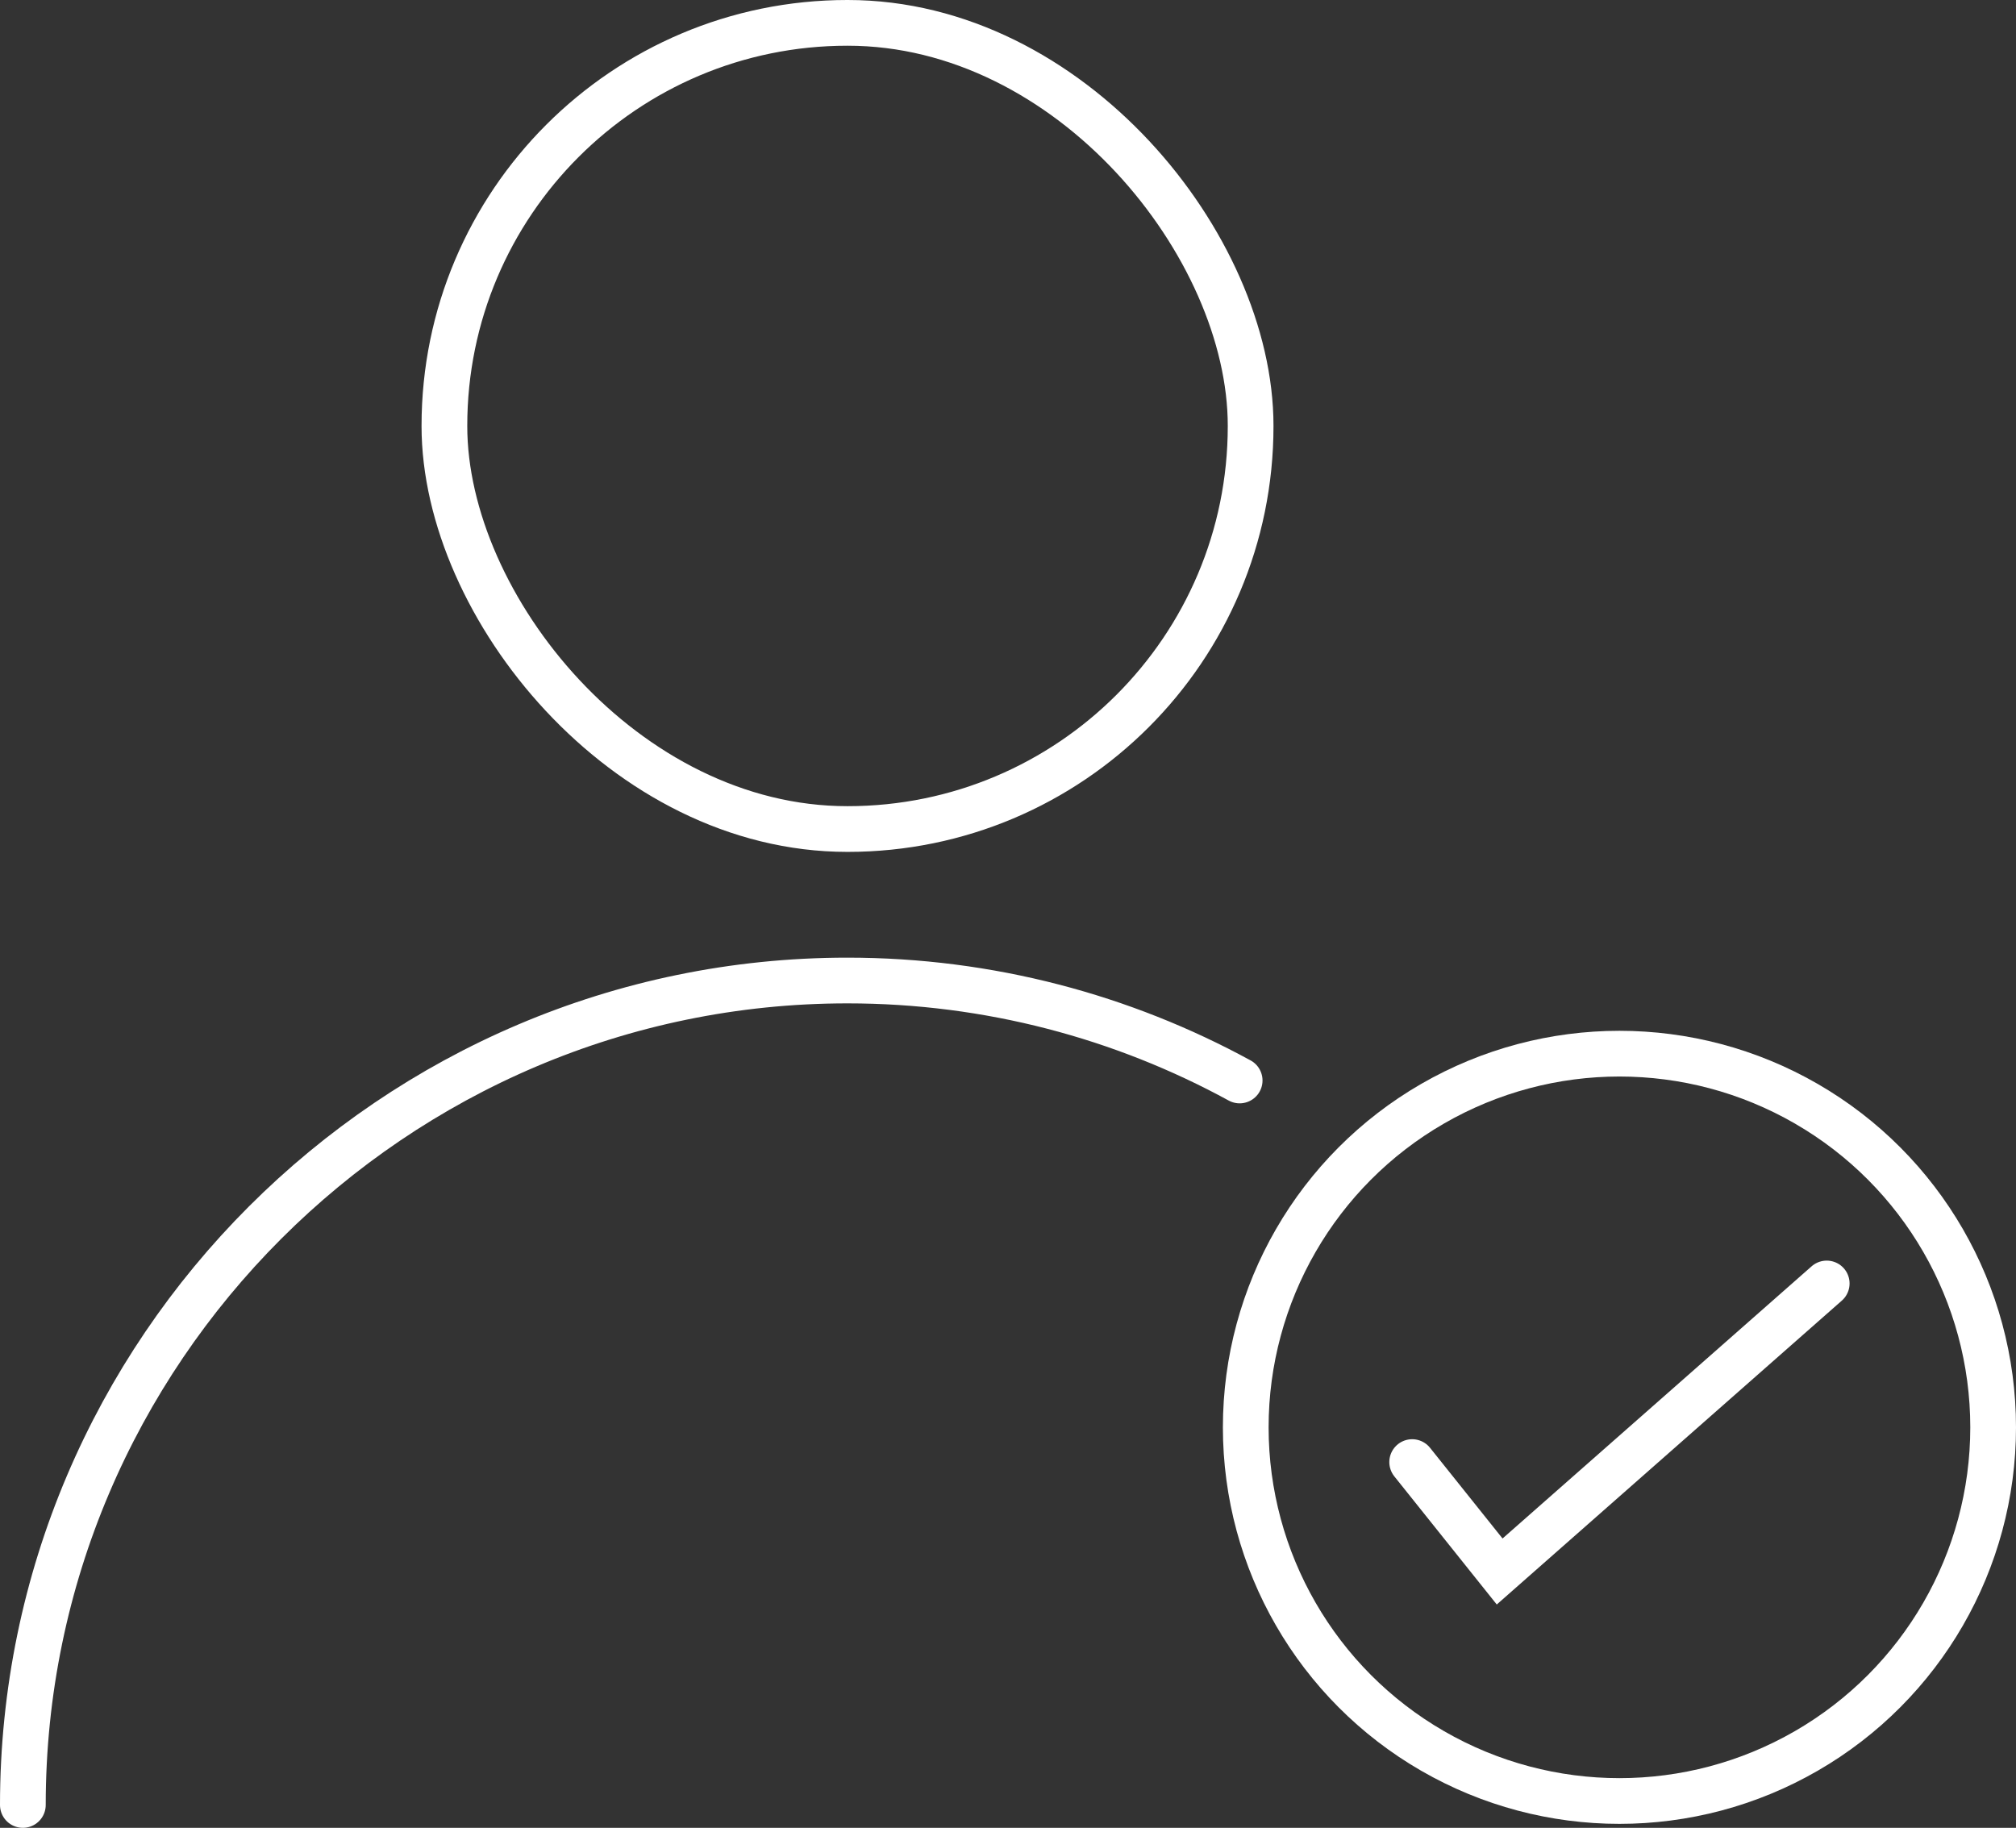
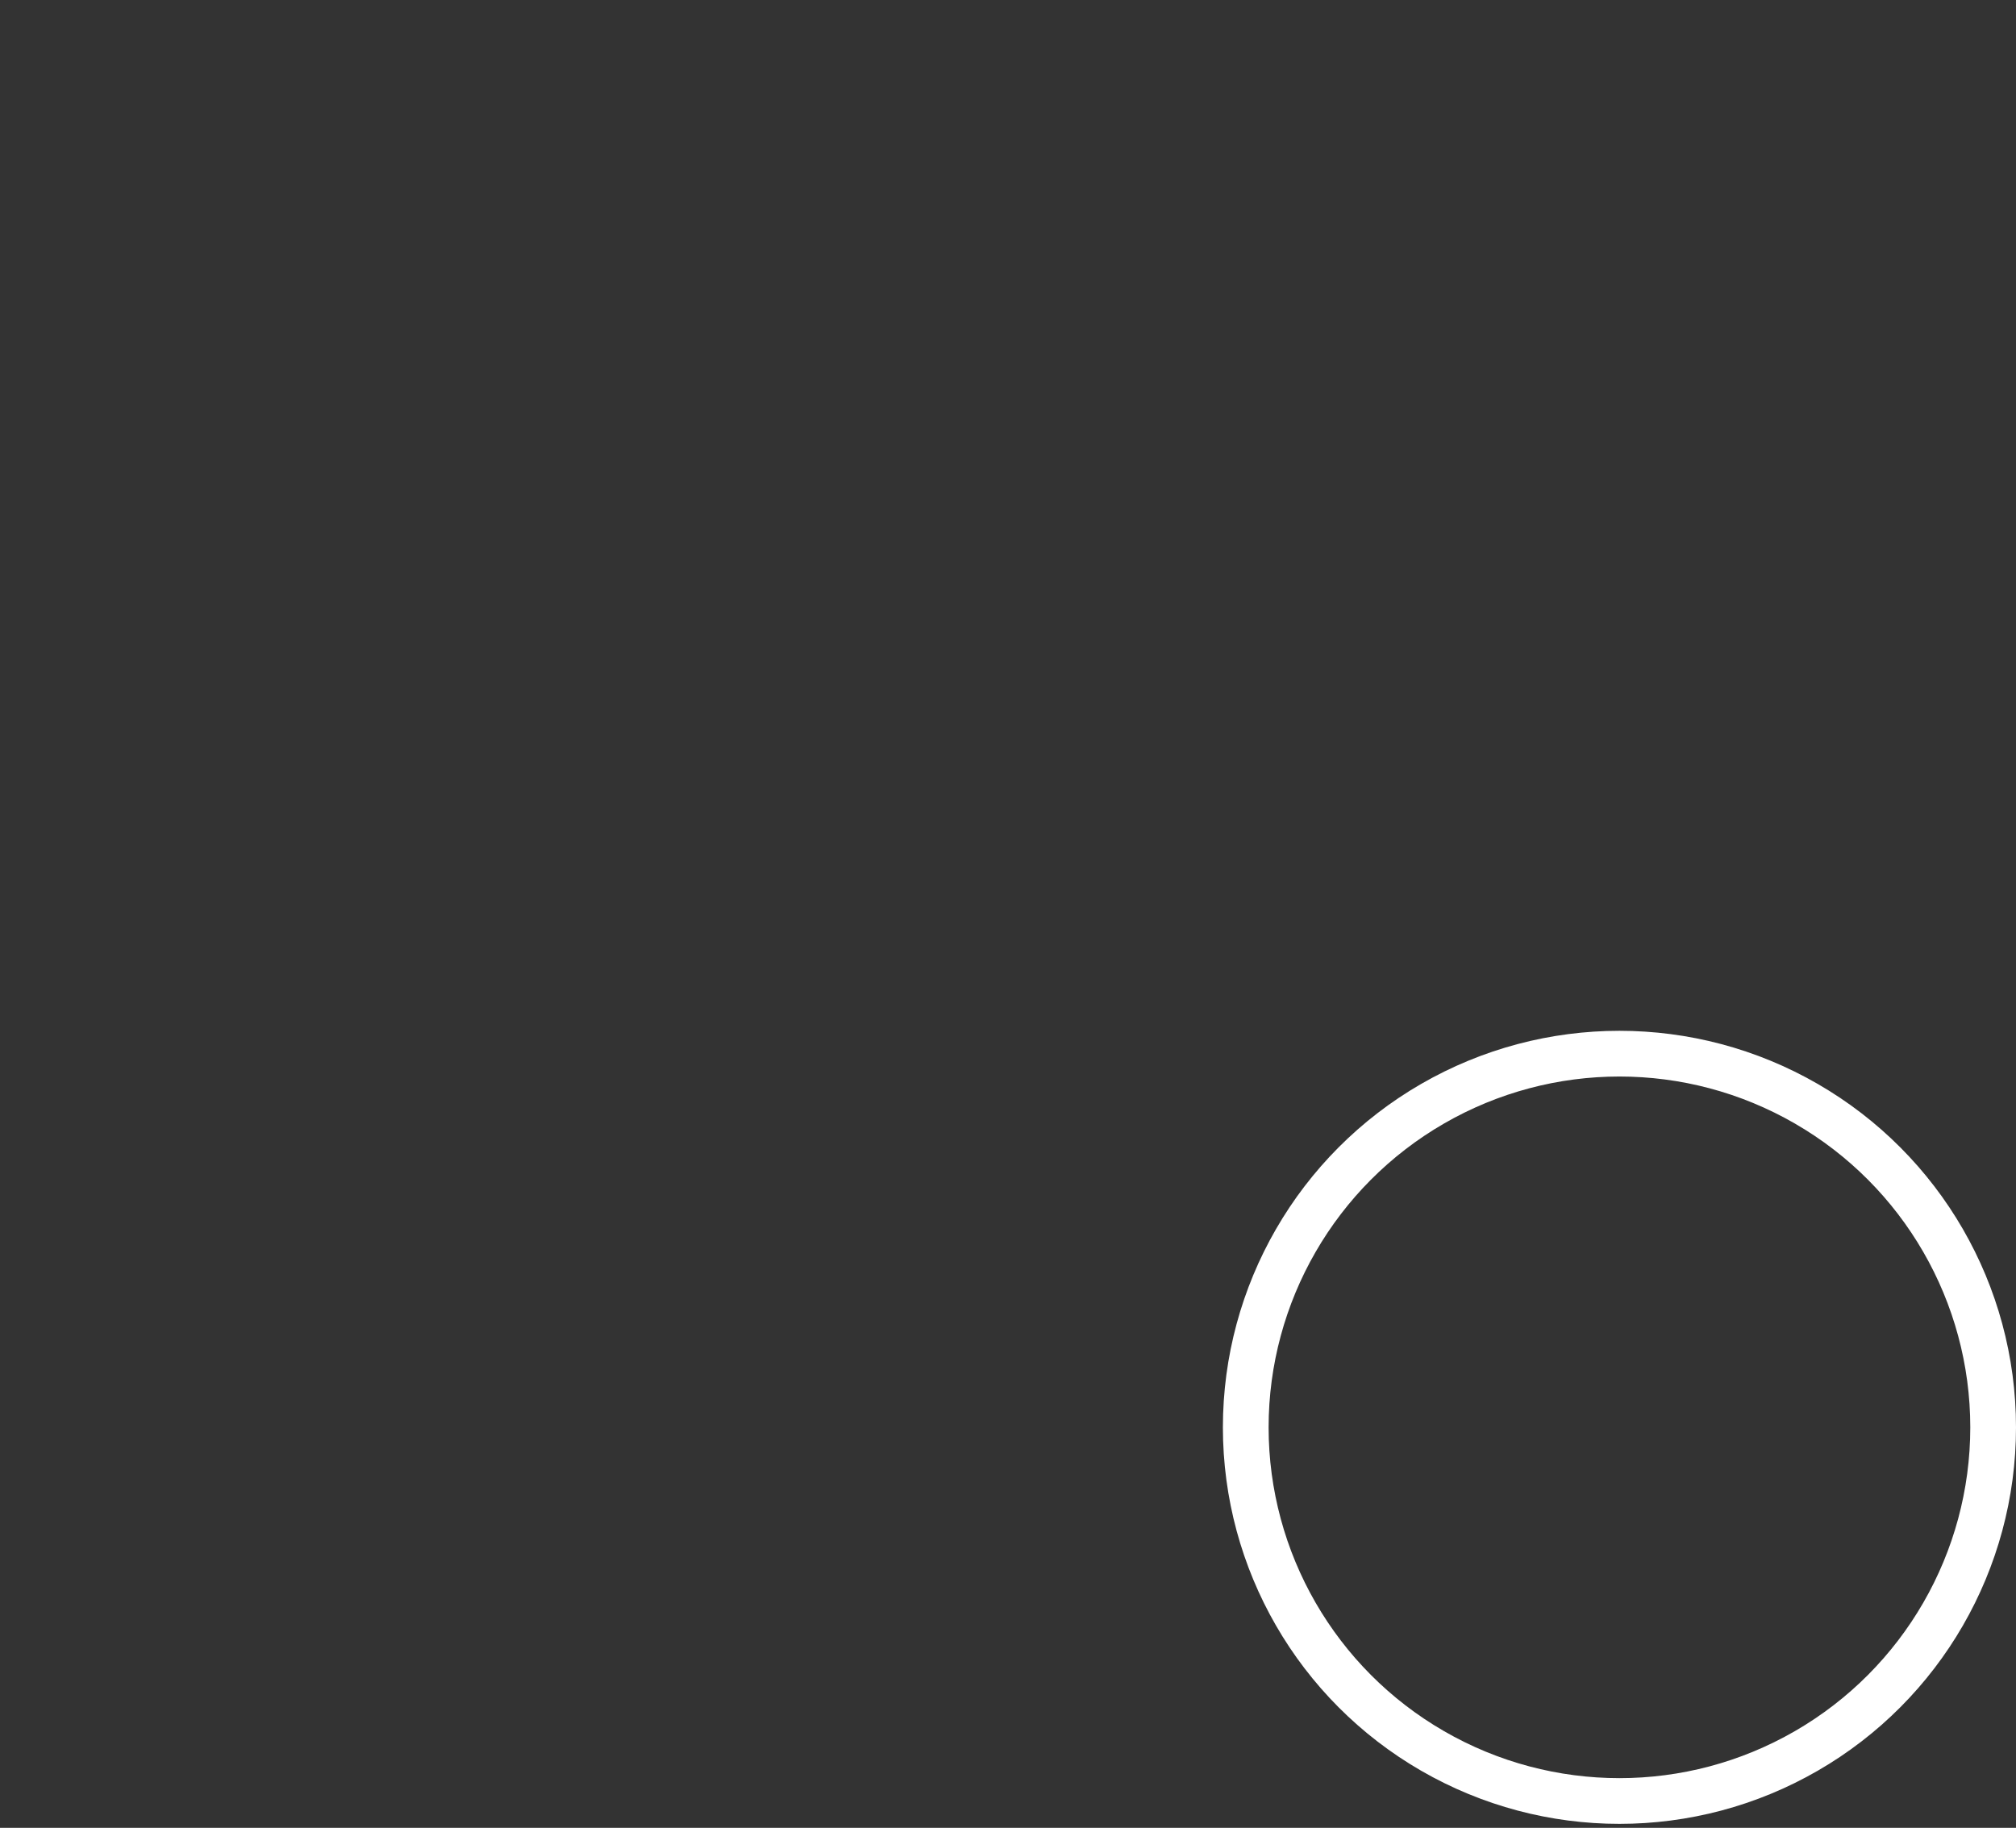
<svg xmlns="http://www.w3.org/2000/svg" viewBox="0 0 66.14 59.97">
  <rect x="0" y="0" width="66.14" height="59.97" fill="#333333" stroke="none" />
  <g id="a" data-name="Layer 1" />
  <g id="b" data-name="Layer 2">
    <g id="c" data-name="Layer 1">
      <g>
-         <path d="M.75,59.22c0-14.88,12.17-27.05,27.05-27.05h0c4.65,0,9.04,1.19,12.87,3.28" style="fill: none; stroke: #FFFFFF; stroke-linecap: round; stroke-miterlimit: 10; stroke-width: 1.5px;" />
-         <rect x="14.58" y=".75" width="26.45" height="26.45" rx="13.22" ry="13.22" style="fill: none; stroke: #FFFFFF; stroke-linecap: round; stroke-miterlimit: 10; stroke-width: 1.5px;" />
-       </g>
+         </g>
      <circle cx="53.13" cy="46.83" r="12.26" style="fill: none; stroke: #FFFFFF; stroke-linecap: round; stroke-miterlimit: 10; stroke-width: 1.5px;" />
-       <polyline points="46.33 47.97 49.2 51.56 59.93 42.11" style="fill: none; stroke: #FFFFFF; stroke-linecap: round; stroke-miterlimit: 10; stroke-width: 1.5px;" />
    </g>
  </g>
</svg>